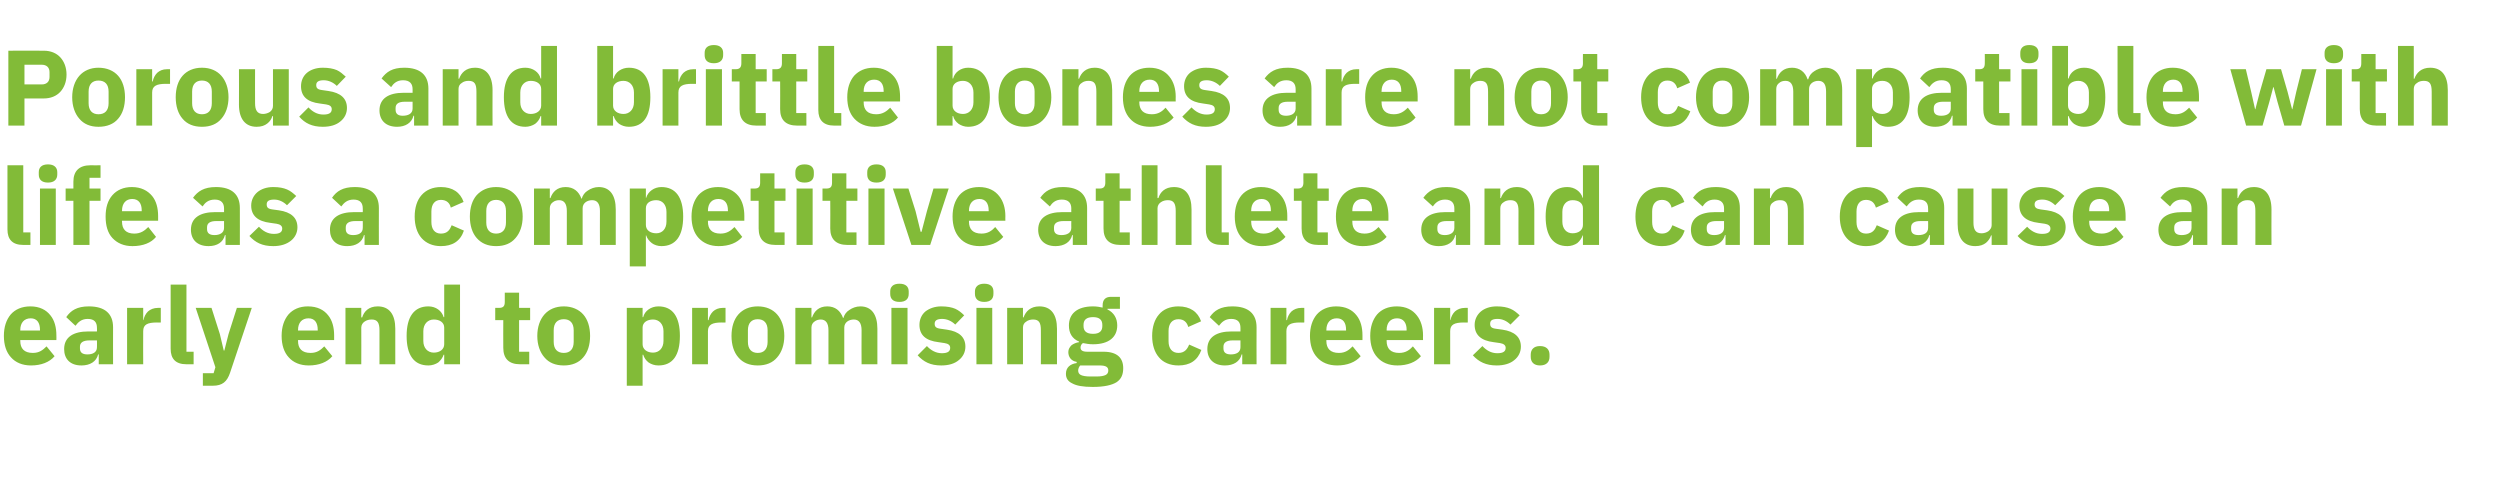
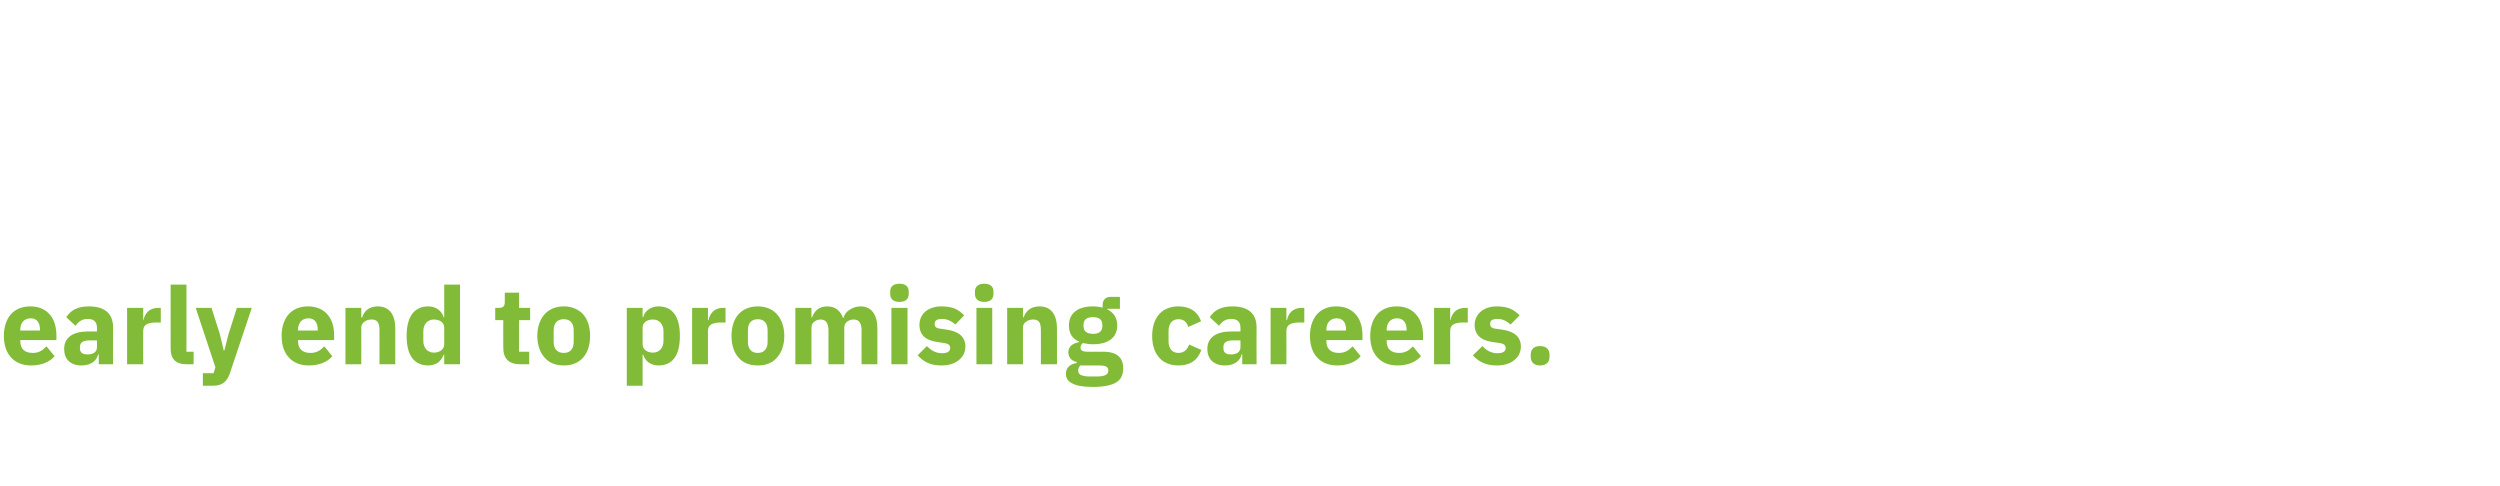
<svg xmlns="http://www.w3.org/2000/svg" version="1.1" width="838px" height="162.9px" viewBox="0 -14 838 162.9" style="top:-14px">
  <desc>Porous and brittle bones are not compatible with life as a competitive athlete and can cause an early end to promisin...</desc>
  <defs />
  <g id="Polygon158733">
    <path d="M 18.3 105.4 C 18.3 105.4 15.6 102.1 15.6 102.1 C 14.4 103.3 13.2 104.3 11 104.3 C 8.1 104.3 6.8 102.8 6.8 100.3 C 6.8 100.27 6.8 100 6.8 100 L 18.9 100 C 18.9 100 18.94 98.4 18.9 98.4 C 18.9 95.8 18.3 93.4 16.9 91.7 C 15.5 89.9 13.3 88.7 10.2 88.7 C 7.3 88.7 5.1 89.7 3.6 91.4 C 2.1 93.2 1.3 95.6 1.3 98.6 C 1.3 101.6 2.1 104.1 3.7 105.8 C 5.2 107.5 7.5 108.5 10.4 108.5 C 13.8 108.5 16.6 107.4 18.3 105.4 Z M 13.4 96.5 C 13.43 96.52 13.4 96.8 13.4 96.8 L 6.8 96.8 C 6.8 96.8 6.8 96.56 6.8 96.6 C 6.8 94.2 8.1 92.7 10.3 92.7 C 12.4 92.7 13.4 94.2 13.4 96.5 Z M 37.9 95.7 C 37.87 95.66 37.9 108.1 37.9 108.1 L 33.1 108.1 L 33.1 104.8 C 33.1 104.8 32.87 104.77 32.9 104.8 C 32.3 107.2 30.2 108.5 27.3 108.5 C 23.5 108.5 21.5 106.3 21.5 103 C 21.5 99 24.6 97.1 29.6 97.1 C 29.56 97.1 32.5 97.1 32.5 97.1 C 32.5 97.1 32.54 95.91 32.5 95.9 C 32.5 94.1 31.7 92.9 29.4 92.9 C 27.3 92.9 26.2 94 25.3 95.2 C 25.3 95.2 22.2 92.3 22.2 92.3 C 23.7 90.1 25.8 88.7 29.8 88.7 C 35.2 88.7 37.9 91.2 37.9 95.7 Z M 32.5 100.1 C 32.5 100.1 29.95 100.12 30 100.1 C 27.9 100.1 26.8 100.8 26.8 102.2 C 26.8 102.2 26.8 102.8 26.8 102.8 C 26.8 104.2 27.7 104.8 29.3 104.8 C 31.1 104.8 32.5 104.1 32.5 102.4 C 32.54 102.36 32.5 100.1 32.5 100.1 Z M 48 108.1 C 48 108.1 47.95 97.03 48 97 C 48 94.8 49.4 94.1 52.6 94.1 C 52.56 94.15 53.9 94.1 53.9 94.1 L 53.9 89.2 C 53.9 89.2 52.96 89.18 53 89.2 C 51.5 89.2 50.4 89.7 49.6 90.4 C 48.8 91.2 48.3 92.2 48.1 93.3 C 48.13 93.28 48 93.3 48 93.3 L 48 89.2 L 42.6 89.2 L 42.6 108.1 L 48 108.1 Z M 64.9 108.1 L 64.9 103.9 L 62.5 103.9 L 62.5 81.4 L 57.2 81.4 C 57.2 81.4 57.17 102.9 57.2 102.9 C 57.2 106.2 58.8 108.1 62.5 108.1 C 62.46 108.08 64.9 108.1 64.9 108.1 Z M 76.6 98 L 75.2 103.5 L 75 103.5 L 73.7 98 L 70.9 89.2 L 65.6 89.2 L 72.2 109.1 L 71.6 111.1 L 68 111.1 L 68 115.3 C 68 115.3 71.32 115.28 71.3 115.3 C 74.6 115.3 76.1 113.9 77.1 111 C 77.11 111 84.4 89.2 84.4 89.2 L 79.4 89.2 L 76.6 98 Z M 111.4 105.4 C 111.4 105.4 108.7 102.1 108.7 102.1 C 107.5 103.3 106.3 104.3 104.1 104.3 C 101.2 104.3 99.9 102.8 99.9 100.3 C 99.9 100.27 99.9 100 99.9 100 L 112 100 C 112 100 112.03 98.4 112 98.4 C 112 95.8 111.4 93.4 110 91.7 C 108.6 89.9 106.4 88.7 103.2 88.7 C 100.4 88.7 98.2 89.7 96.7 91.4 C 95.2 93.2 94.4 95.6 94.4 98.6 C 94.4 101.6 95.2 104.1 96.8 105.8 C 98.3 107.5 100.6 108.5 103.5 108.5 C 106.9 108.5 109.7 107.4 111.4 105.4 Z M 106.5 96.5 C 106.52 96.52 106.5 96.8 106.5 96.8 L 99.9 96.8 C 99.9 96.8 99.9 96.56 99.9 96.6 C 99.9 94.2 101.2 92.7 103.4 92.7 C 105.5 92.7 106.5 94.2 106.5 96.5 Z M 121.1 108.1 C 121.1 108.1 121.14 95.84 121.1 95.8 C 121.1 94.9 121.6 94.2 122.2 93.8 C 122.9 93.3 123.7 93.1 124.6 93.1 C 126.5 93.1 127.2 94.2 127.2 96.7 C 127.19 96.67 127.2 108.1 127.2 108.1 L 132.5 108.1 C 132.5 108.1 132.51 96.24 132.5 96.2 C 132.5 91.4 130.5 88.7 126.6 88.7 C 123.6 88.7 122 90.4 121.4 92.4 C 121.35 92.38 121.1 92.4 121.1 92.4 L 121.1 89.2 L 115.8 89.2 L 115.8 108.1 L 121.1 108.1 Z M 148.9 108.1 L 154.2 108.1 L 154.2 81.4 L 148.9 81.4 L 148.9 92.3 C 148.9 92.3 148.68 92.35 148.7 92.3 C 148.1 90.2 146.1 88.7 143.6 88.7 C 138.8 88.7 136.3 92.2 136.3 98.6 C 136.3 105.1 138.8 108.5 143.6 108.5 C 144.8 108.5 146 108.1 146.9 107.5 C 147.7 106.8 148.4 105.9 148.7 104.9 C 148.68 104.91 148.9 104.9 148.9 104.9 L 148.9 108.1 Z M 141.9 100.3 C 141.9 100.3 141.9 97 141.9 97 C 141.9 94.6 143.4 93.1 145.4 93.1 C 147.4 93.1 148.9 94.1 148.9 95.8 C 148.9 95.8 148.9 101.4 148.9 101.4 C 148.9 103.1 147.4 104.2 145.4 104.2 C 143.4 104.2 141.9 102.7 141.9 100.3 Z M 177.4 108.1 L 177.4 103.9 L 174 103.9 L 174 93.3 L 177.7 93.3 L 177.7 89.2 L 174 89.2 L 174 84.1 L 169.2 84.1 C 169.2 84.1 169.2 87.16 169.2 87.2 C 169.2 88.5 168.8 89.2 167.3 89.2 C 167.33 89.18 166 89.2 166 89.2 L 166 93.3 L 168.7 93.3 C 168.7 93.3 168.66 102.57 168.7 102.6 C 168.7 106.2 170.6 108.1 174.3 108.1 C 174.27 108.08 177.4 108.1 177.4 108.1 Z M 195.5 105.8 C 197 104.1 197.8 101.6 197.8 98.6 C 197.8 95.6 197 93.1 195.5 91.4 C 194 89.7 191.7 88.7 189 88.7 C 186.2 88.7 184 89.7 182.5 91.4 C 181 93.1 180.1 95.6 180.1 98.6 C 180.1 101.6 181 104.1 182.5 105.8 C 184 107.6 186.2 108.5 189 108.5 C 191.7 108.5 194 107.6 195.5 105.8 Z M 185.6 100.6 C 185.6 100.6 185.6 96.7 185.6 96.7 C 185.6 94.3 186.8 93 189 93 C 191.1 93 192.3 94.3 192.3 96.7 C 192.3 96.7 192.3 100.6 192.3 100.6 C 192.3 103 191.1 104.3 189 104.3 C 186.8 104.3 185.6 103 185.6 100.6 Z M 210.1 115.3 L 215.4 115.3 L 215.4 104.9 C 215.4 104.9 215.6 104.91 215.6 104.9 C 215.9 105.9 216.5 106.8 217.4 107.5 C 218.3 108.1 219.4 108.5 220.7 108.5 C 225.5 108.5 227.9 105.1 227.9 98.6 C 227.9 92.2 225.5 88.7 220.7 88.7 C 218.2 88.7 216.1 90.2 215.6 92.3 C 215.6 92.35 215.4 92.3 215.4 92.3 L 215.4 89.2 L 210.1 89.2 L 210.1 115.3 Z M 215.4 101.4 C 215.4 101.4 215.4 95.8 215.4 95.8 C 215.4 94.1 216.9 93.1 218.9 93.1 C 220.9 93.1 222.4 94.6 222.4 97 C 222.4 97 222.4 100.3 222.4 100.3 C 222.4 102.7 220.9 104.2 218.9 104.2 C 216.9 104.2 215.4 103.1 215.4 101.4 Z M 237.3 108.1 C 237.3 108.1 237.31 97.03 237.3 97 C 237.3 94.8 238.8 94.1 241.9 94.1 C 241.92 94.15 243.2 94.1 243.2 94.1 L 243.2 89.2 C 243.2 89.2 242.31 89.18 242.3 89.2 C 240.8 89.2 239.8 89.7 239 90.4 C 238.2 91.2 237.7 92.2 237.5 93.3 C 237.49 93.28 237.3 93.3 237.3 93.3 L 237.3 89.2 L 232 89.2 L 232 108.1 L 237.3 108.1 Z M 260.5 105.8 C 262 104.1 262.9 101.6 262.9 98.6 C 262.9 95.6 262 93.1 260.5 91.4 C 259 89.7 256.8 88.7 254 88.7 C 251.2 88.7 249 89.7 247.5 91.4 C 246 93.1 245.2 95.6 245.2 98.6 C 245.2 101.6 246 104.1 247.5 105.8 C 249 107.6 251.2 108.5 254 108.5 C 256.8 108.5 259 107.6 260.5 105.8 Z M 250.7 100.6 C 250.7 100.6 250.7 96.7 250.7 96.7 C 250.7 94.3 251.9 93 254 93 C 256.1 93 257.3 94.3 257.3 96.7 C 257.3 96.7 257.3 100.6 257.3 100.6 C 257.3 103 256.1 104.3 254 104.3 C 251.9 104.3 250.7 103 250.7 100.6 Z M 272 108.1 C 272 108.1 271.98 95.84 272 95.8 C 272 94.9 272.4 94.2 273 93.8 C 273.6 93.3 274.4 93.1 275.1 93.1 C 276.8 93.1 277.7 94.3 277.7 96.7 C 277.7 96.67 277.7 108.1 277.7 108.1 L 283 108.1 C 283 108.1 283.03 95.84 283 95.8 C 283 94 284.6 93.1 286.2 93.1 C 287.9 93.1 288.8 94.3 288.8 96.7 C 288.75 96.67 288.8 108.1 288.8 108.1 L 294.1 108.1 C 294.1 108.1 294.08 96.24 294.1 96.2 C 294.1 91.4 292.1 88.7 288.4 88.7 C 287 88.7 285.7 89.2 284.7 89.9 C 283.7 90.5 283 91.5 282.7 92.6 C 282.7 92.6 282.6 92.6 282.6 92.6 C 281.7 90.1 279.9 88.7 277.3 88.7 C 274.4 88.7 272.9 90.4 272.2 92.4 C 272.19 92.38 272 92.4 272 92.4 L 272 89.2 L 266.6 89.2 L 266.6 108.1 L 272 108.1 Z M 304.6 84.5 C 304.6 84.5 304.6 83.7 304.6 83.7 C 304.6 82.2 303.7 81.1 301.5 81.1 C 299.3 81.1 298.4 82.2 298.4 83.7 C 298.4 83.7 298.4 84.5 298.4 84.5 C 298.4 86.1 299.3 87.2 301.5 87.2 C 303.7 87.2 304.6 86.1 304.6 84.5 Z M 298.8 108.1 L 304.2 108.1 L 304.2 89.2 L 298.8 89.2 L 298.8 108.1 Z M 321.4 106.7 C 322.8 105.6 323.6 104 323.6 102.2 C 323.6 99 321.5 97.1 317.4 96.5 C 317.4 96.5 315.3 96.2 315.3 96.2 C 313.7 96 313.3 95.5 313.3 94.5 C 313.3 93.5 314 92.9 315.8 92.9 C 317.4 92.9 319 93.6 320.2 94.8 C 320.2 94.8 323.2 91.7 323.2 91.7 C 322.3 90.8 321.3 90 320.2 89.5 C 319 89 317.5 88.7 315.5 88.7 C 313.3 88.7 311.5 89.4 310.2 90.4 C 308.9 91.5 308.2 93.1 308.2 94.9 C 308.2 98.3 310.3 100.2 314.6 100.7 C 314.6 100.7 316.6 101 316.6 101 C 317.9 101.2 318.5 101.7 318.5 102.6 C 318.5 103.7 317.8 104.4 315.7 104.4 C 313.7 104.4 312 103.4 310.7 102 C 310.7 102 307.6 105.1 307.6 105.1 C 309.6 107.3 311.9 108.5 315.5 108.5 C 318 108.5 320 107.9 321.4 106.7 Z M 333 84.5 C 333 84.5 333 83.7 333 83.7 C 333 82.2 332.1 81.1 329.9 81.1 C 327.8 81.1 326.8 82.2 326.8 83.7 C 326.8 83.7 326.8 84.5 326.8 84.5 C 326.8 86.1 327.8 87.2 329.9 87.2 C 332.1 87.2 333 86.1 333 84.5 Z M 327.3 108.1 L 332.6 108.1 L 332.6 89.2 L 327.3 89.2 L 327.3 108.1 Z M 342.9 108.1 C 342.9 108.1 342.9 95.84 342.9 95.8 C 342.9 94.9 343.3 94.2 344 93.8 C 344.6 93.3 345.5 93.1 346.3 93.1 C 348.3 93.1 348.9 94.2 348.9 96.7 C 348.94 96.67 348.9 108.1 348.9 108.1 L 354.3 108.1 C 354.3 108.1 354.27 96.24 354.3 96.2 C 354.3 91.4 352.3 88.7 348.4 88.7 C 345.4 88.7 343.8 90.4 343.1 92.4 C 343.11 92.38 342.9 92.4 342.9 92.4 L 342.9 89.2 L 337.6 89.2 L 337.6 108.1 L 342.9 108.1 Z M 369.9 103.9 C 369.9 103.9 364.5 103.9 364.5 103.9 C 362.8 103.9 362.2 103.4 362.2 102.5 C 362.2 101.9 362.5 101.3 363 101 C 364 101.2 365.1 101.4 366.4 101.4 C 371.8 101.4 374.5 98.9 374.5 95.1 C 374.5 92.7 373.4 90.8 371.2 89.7 C 371.23 89.72 371.2 89.5 371.2 89.5 L 375.4 89.5 L 375.4 85.5 C 375.4 85.5 372.42 85.54 372.4 85.5 C 370.6 85.5 369.6 86.4 369.6 88.4 C 369.6 88.4 369.6 89.1 369.6 89.1 C 368.7 88.9 367.6 88.7 366.4 88.7 C 360.9 88.7 358.3 91.3 358.3 95.1 C 358.3 97.6 359.3 99.5 361.7 100.5 C 361.7 100.5 361.7 100.7 361.7 100.7 C 360.8 100.8 359.9 101.2 359.2 101.7 C 358.6 102.3 358.1 103 358.1 104 C 358.1 105.6 359 107 360.9 107.3 C 360.9 107.3 360.9 107.7 360.9 107.7 C 358.7 108 357.3 109.2 357.3 111.3 C 357.3 112.7 357.9 113.8 359.4 114.5 C 360.8 115.3 363 115.7 366.3 115.7 C 370.1 115.7 372.7 115.1 374.3 114.1 C 375.9 113 376.5 111.5 376.5 109.4 C 376.5 106 374.5 103.9 369.9 103.9 Z M 370.6 111.7 C 370 112 369 112.2 367.6 112.2 C 367.6 112.2 365.4 112.2 365.4 112.2 C 364 112.2 362.9 112 362.3 111.7 C 361.7 111.4 361.4 110.9 361.4 110.2 C 361.4 109.6 361.7 108.9 362.1 108.5 C 362.1 108.5 368.6 108.5 368.6 108.5 C 370.8 108.5 371.5 109.1 371.5 110.2 C 371.5 110.9 371.2 111.4 370.6 111.7 Z M 363.2 95.3 C 363.2 95.3 363.2 94.9 363.2 94.9 C 363.2 93.2 364.2 92.3 366.4 92.3 C 368.5 92.3 369.5 93.2 369.5 94.9 C 369.5 94.9 369.5 95.3 369.5 95.3 C 369.5 97 368.5 97.9 366.4 97.9 C 364.2 97.9 363.2 97 363.2 95.3 Z M 402.7 103.3 C 402.7 103.3 398.6 101.5 398.6 101.5 C 398 103 397.1 104.3 395 104.3 C 392.9 104.3 391.7 102.8 391.7 100.4 C 391.7 100.4 391.7 96.9 391.7 96.9 C 391.7 94.5 392.9 93 395 93 C 396.9 93 397.9 94.1 398.3 95.6 C 398.3 95.6 402.6 93.7 402.6 93.7 C 401.5 90.5 398.9 88.7 395 88.7 C 392.2 88.7 389.9 89.7 388.5 91.4 C 387 93.1 386.2 95.6 386.2 98.6 C 386.2 101.6 387 104.1 388.5 105.8 C 389.9 107.5 392.2 108.5 395 108.5 C 398.8 108.5 401.4 106.9 402.7 103.3 Z M 421.2 95.7 C 421.16 95.66 421.2 108.1 421.2 108.1 L 416.4 108.1 L 416.4 104.8 C 416.4 104.8 416.16 104.77 416.2 104.8 C 415.6 107.2 413.5 108.5 410.6 108.5 C 406.8 108.5 404.7 106.3 404.7 103 C 404.7 99 407.8 97.1 412.8 97.1 C 412.84 97.1 415.8 97.1 415.8 97.1 C 415.8 97.1 415.83 95.91 415.8 95.9 C 415.8 94.1 415 92.9 412.7 92.9 C 410.6 92.9 409.5 94 408.6 95.2 C 408.6 95.2 405.5 92.3 405.5 92.3 C 407 90.1 409.1 88.7 413.1 88.7 C 418.5 88.7 421.2 91.2 421.2 95.7 Z M 415.8 100.1 C 415.8 100.1 413.24 100.12 413.2 100.1 C 411.2 100.1 410.1 100.8 410.1 102.2 C 410.1 102.2 410.1 102.8 410.1 102.8 C 410.1 104.2 411 104.8 412.6 104.8 C 414.4 104.8 415.8 104.1 415.8 102.4 C 415.83 102.36 415.8 100.1 415.8 100.1 Z M 431.2 108.1 C 431.2 108.1 431.24 97.03 431.2 97 C 431.2 94.8 432.7 94.1 435.8 94.1 C 435.85 94.15 437.2 94.1 437.2 94.1 L 437.2 89.2 C 437.2 89.2 436.24 89.18 436.2 89.2 C 434.8 89.2 433.7 89.7 432.9 90.4 C 432.1 91.2 431.6 92.2 431.4 93.3 C 431.42 93.28 431.2 93.3 431.2 93.3 L 431.2 89.2 L 425.9 89.2 L 425.9 108.1 L 431.2 108.1 Z M 456.1 105.4 C 456.1 105.4 453.4 102.1 453.4 102.1 C 452.2 103.3 451 104.3 448.8 104.3 C 445.9 104.3 444.6 102.8 444.6 100.3 C 444.59 100.27 444.6 100 444.6 100 L 456.7 100 C 456.7 100 456.73 98.4 456.7 98.4 C 456.7 95.8 456.1 93.4 454.7 91.7 C 453.3 89.9 451.1 88.7 447.9 88.7 C 445.1 88.7 442.9 89.7 441.4 91.4 C 439.9 93.2 439.1 95.6 439.1 98.6 C 439.1 101.6 439.9 104.1 441.5 105.8 C 443 107.5 445.3 108.5 448.2 108.5 C 451.6 108.5 454.4 107.4 456.1 105.4 Z M 451.2 96.5 C 451.22 96.52 451.2 96.8 451.2 96.8 L 444.6 96.8 C 444.6 96.8 444.59 96.56 444.6 96.6 C 444.6 94.2 445.9 92.7 448.1 92.7 C 450.2 92.7 451.2 94.2 451.2 96.5 Z M 476.3 105.4 C 476.3 105.4 473.6 102.1 473.6 102.1 C 472.5 103.3 471.2 104.3 469 104.3 C 466.1 104.3 464.8 102.8 464.8 100.3 C 464.83 100.27 464.8 100 464.8 100 L 477 100 C 477 100 476.96 98.4 477 98.4 C 477 95.8 476.3 93.4 474.9 91.7 C 473.5 89.9 471.3 88.7 468.2 88.7 C 465.3 88.7 463.1 89.7 461.6 91.4 C 460.1 93.2 459.3 95.6 459.3 98.6 C 459.3 101.6 460.1 104.1 461.7 105.8 C 463.2 107.5 465.5 108.5 468.4 108.5 C 471.8 108.5 474.6 107.4 476.3 105.4 Z M 471.5 96.5 C 471.45 96.52 471.5 96.8 471.5 96.8 L 464.8 96.8 C 464.8 96.8 464.83 96.56 464.8 96.6 C 464.8 94.2 466.1 92.7 468.3 92.7 C 470.4 92.7 471.5 94.2 471.5 96.5 Z M 486.1 108.1 C 486.1 108.1 486.07 97.03 486.1 97 C 486.1 94.8 487.5 94.1 490.7 94.1 C 490.67 94.15 492 94.1 492 94.1 L 492 89.2 C 492 89.2 491.07 89.18 491.1 89.2 C 489.6 89.2 488.5 89.7 487.7 90.4 C 486.9 91.2 486.4 92.2 486.2 93.3 C 486.25 93.28 486.1 93.3 486.1 93.3 L 486.1 89.2 L 480.7 89.2 L 480.7 108.1 L 486.1 108.1 Z M 507.6 106.7 C 509 105.6 509.8 104 509.8 102.2 C 509.8 99 507.7 97.1 503.6 96.5 C 503.6 96.5 501.4 96.2 501.4 96.2 C 499.9 96 499.5 95.5 499.5 94.5 C 499.5 93.5 500.1 92.9 502 92.9 C 503.6 92.9 505.1 93.6 506.3 94.8 C 506.3 94.8 509.4 91.7 509.4 91.7 C 508.4 90.8 507.5 90 506.3 89.5 C 505.1 89 503.7 88.7 501.7 88.7 C 499.4 88.7 497.6 89.4 496.4 90.4 C 495.1 91.5 494.3 93.1 494.3 94.9 C 494.3 98.3 496.5 100.2 500.7 100.7 C 500.7 100.7 502.8 101 502.8 101 C 504 101.2 504.7 101.7 504.7 102.6 C 504.7 103.7 504 104.4 501.9 104.4 C 499.8 104.4 498.2 103.4 496.9 102 C 496.9 102 493.7 105.1 493.7 105.1 C 495.7 107.3 498.1 108.5 501.7 108.5 C 504.1 108.5 506.2 107.9 507.6 106.7 Z M 519.4 105.6 C 519.4 105.6 519.4 104.9 519.4 104.9 C 519.4 103.2 518.4 102 516.2 102 C 514.1 102 513.1 103.2 513.1 104.9 C 513.1 104.9 513.1 105.6 513.1 105.6 C 513.1 107.3 514.1 108.5 516.2 108.5 C 518.4 108.5 519.4 107.3 519.4 105.6 Z " stroke="none" fill="#82bb38" />
  </g>
  <g id="Polygon158732">
-     <path d="M 10.2 68.1 L 10.2 63.9 L 7.8 63.9 L 7.8 41.4 L 2.5 41.4 C 2.5 41.4 2.48 62.9 2.5 62.9 C 2.5 66.2 4.1 68.1 7.8 68.1 C 7.78 68.08 10.2 68.1 10.2 68.1 Z M 19.2 44.5 C 19.2 44.5 19.2 43.7 19.2 43.7 C 19.2 42.2 18.2 41.1 16.1 41.1 C 13.9 41.1 13 42.2 13 43.7 C 13 43.7 13 44.5 13 44.5 C 13 46.1 13.9 47.2 16.1 47.2 C 18.2 47.2 19.2 46.1 19.2 44.5 Z M 13.4 68.1 L 18.7 68.1 L 18.7 49.2 L 13.4 49.2 L 13.4 68.1 Z M 24.6 68.1 L 30 68.1 L 30 53.3 L 33.7 53.3 L 33.7 49.2 L 30 49.2 L 30 45.6 L 33.7 45.6 L 33.7 41.4 C 33.7 41.4 30.28 41.44 30.3 41.4 C 26.6 41.4 24.6 43.3 24.6 46.9 C 24.62 46.95 24.6 49.2 24.6 49.2 L 22 49.2 L 22 53.3 L 24.6 53.3 L 24.6 68.1 Z M 52.3 65.4 C 52.3 65.4 49.7 62.1 49.7 62.1 C 48.5 63.3 47.2 64.3 45 64.3 C 42.2 64.3 40.9 62.8 40.9 60.3 C 40.86 60.27 40.9 60 40.9 60 L 53 60 C 53 60 52.99 58.4 53 58.4 C 53 55.8 52.4 53.4 51 51.7 C 49.5 49.9 47.3 48.7 44.2 48.7 C 41.4 48.7 39.2 49.7 37.7 51.4 C 36.1 53.2 35.4 55.6 35.4 58.6 C 35.4 61.6 36.1 64.1 37.7 65.8 C 39.3 67.5 41.5 68.5 44.4 68.5 C 47.9 68.5 50.7 67.4 52.3 65.4 Z M 47.5 56.5 C 47.48 56.52 47.5 56.8 47.5 56.8 L 40.9 56.8 C 40.9 56.8 40.86 56.56 40.9 56.6 C 40.9 54.2 42.2 52.7 44.3 52.7 C 46.5 52.7 47.5 54.2 47.5 56.5 Z M 80.4 55.7 C 80.42 55.66 80.4 68.1 80.4 68.1 L 75.6 68.1 L 75.6 64.8 C 75.6 64.8 75.42 64.77 75.4 64.8 C 74.8 67.2 72.8 68.5 69.9 68.5 C 66.1 68.5 64 66.3 64 63 C 64 59 67.1 57.1 72.1 57.1 C 72.11 57.1 75.1 57.1 75.1 57.1 C 75.1 57.1 75.1 55.91 75.1 55.9 C 75.1 54.1 74.2 52.9 72 52.9 C 69.8 52.9 68.7 54 67.9 55.2 C 67.9 55.2 64.7 52.3 64.7 52.3 C 66.3 50.1 68.4 48.7 72.4 48.7 C 77.7 48.7 80.4 51.2 80.4 55.7 Z M 75.1 60.1 C 75.1 60.1 72.5 60.12 72.5 60.1 C 70.4 60.1 69.4 60.8 69.4 62.2 C 69.4 62.2 69.4 62.8 69.4 62.8 C 69.4 64.2 70.3 64.8 71.9 64.8 C 73.6 64.8 75.1 64.1 75.1 62.4 C 75.1 62.36 75.1 60.1 75.1 60.1 Z M 97.5 66.7 C 98.9 65.6 99.7 64 99.7 62.2 C 99.7 59 97.6 57.1 93.5 56.5 C 93.5 56.5 91.3 56.2 91.3 56.2 C 89.8 56 89.4 55.5 89.4 54.5 C 89.4 53.5 90 52.9 91.9 52.9 C 93.5 52.9 95 53.6 96.2 54.8 C 96.2 54.8 99.3 51.7 99.3 51.7 C 98.3 50.8 97.4 50 96.2 49.5 C 95 49 93.6 48.7 91.6 48.7 C 89.3 48.7 87.5 49.4 86.3 50.4 C 85 51.5 84.2 53.1 84.2 54.9 C 84.2 58.3 86.4 60.2 90.6 60.7 C 90.6 60.7 92.7 61 92.7 61 C 93.9 61.2 94.6 61.7 94.6 62.6 C 94.6 63.7 93.9 64.4 91.8 64.4 C 89.7 64.4 88.1 63.4 86.8 62 C 86.8 62 83.6 65.1 83.6 65.1 C 85.6 67.3 87.9 68.5 91.6 68.5 C 94 68.5 96 67.9 97.5 66.7 Z M 127 55.7 C 126.97 55.66 127 68.1 127 68.1 L 122.2 68.1 L 122.2 64.8 C 122.2 64.8 121.97 64.77 122 64.8 C 121.4 67.2 119.3 68.5 116.4 68.5 C 112.6 68.5 110.6 66.3 110.6 63 C 110.6 59 113.7 57.1 118.7 57.1 C 118.65 57.1 121.6 57.1 121.6 57.1 C 121.6 57.1 121.64 55.91 121.6 55.9 C 121.6 54.1 120.8 52.9 118.5 52.9 C 116.4 52.9 115.3 54 114.4 55.2 C 114.4 55.2 111.3 52.3 111.3 52.3 C 112.8 50.1 114.9 48.7 118.9 48.7 C 124.3 48.7 127 51.2 127 55.7 Z M 121.6 60.1 C 121.6 60.1 119.05 60.12 119.1 60.1 C 117 60.1 115.9 60.8 115.9 62.2 C 115.9 62.2 115.9 62.8 115.9 62.8 C 115.9 64.2 116.8 64.8 118.4 64.8 C 120.2 64.8 121.6 64.1 121.6 62.4 C 121.64 62.36 121.6 60.1 121.6 60.1 Z M 155.5 63.3 C 155.5 63.3 151.4 61.5 151.4 61.5 C 150.8 63 150 64.3 147.8 64.3 C 145.7 64.3 144.6 62.8 144.6 60.4 C 144.6 60.4 144.6 56.9 144.6 56.9 C 144.6 54.5 145.7 53 147.8 53 C 149.7 53 150.8 54.1 151.1 55.6 C 151.1 55.6 155.4 53.7 155.4 53.7 C 154.3 50.5 151.7 48.7 147.8 48.7 C 145 48.7 142.8 49.7 141.3 51.4 C 139.8 53.1 139 55.6 139 58.6 C 139 61.6 139.8 64.1 141.3 65.8 C 142.8 67.5 145 68.5 147.8 68.5 C 151.6 68.5 154.3 66.9 155.5 63.3 Z M 172.8 65.8 C 174.3 64.1 175.2 61.6 175.2 58.6 C 175.2 55.6 174.3 53.1 172.8 51.4 C 171.3 49.7 169.1 48.7 166.3 48.7 C 163.5 48.7 161.4 49.7 159.8 51.4 C 158.3 53.1 157.5 55.6 157.5 58.6 C 157.5 61.6 158.3 64.1 159.8 65.8 C 161.4 67.6 163.5 68.5 166.3 68.5 C 169.1 68.5 171.3 67.6 172.8 65.8 Z M 163 60.6 C 163 60.6 163 56.7 163 56.7 C 163 54.3 164.2 53 166.3 53 C 168.4 53 169.6 54.3 169.6 56.7 C 169.6 56.7 169.6 60.6 169.6 60.6 C 169.6 63 168.4 64.3 166.3 64.3 C 164.2 64.3 163 63 163 60.6 Z M 184.3 68.1 C 184.3 68.1 184.28 55.84 184.3 55.8 C 184.3 54.9 184.7 54.2 185.3 53.8 C 185.9 53.3 186.7 53.1 187.4 53.1 C 189.1 53.1 190 54.3 190 56.7 C 190.01 56.67 190 68.1 190 68.1 L 195.3 68.1 C 195.3 68.1 195.33 55.84 195.3 55.8 C 195.3 54 196.9 53.1 198.5 53.1 C 200.2 53.1 201.1 54.3 201.1 56.7 C 201.06 56.67 201.1 68.1 201.1 68.1 L 206.4 68.1 C 206.4 68.1 206.39 56.24 206.4 56.2 C 206.4 51.4 204.4 48.7 200.7 48.7 C 199.3 48.7 198 49.2 197 49.9 C 196 50.5 195.3 51.5 195 52.6 C 195 52.6 194.9 52.6 194.9 52.6 C 194 50.1 192.2 48.7 189.6 48.7 C 186.7 48.7 185.2 50.4 184.5 52.4 C 184.5 52.38 184.3 52.4 184.3 52.4 L 184.3 49.2 L 179 49.2 L 179 68.1 L 184.3 68.1 Z M 211.1 75.3 L 216.5 75.3 L 216.5 64.9 C 216.5 64.9 216.65 64.91 216.6 64.9 C 216.9 65.9 217.6 66.8 218.5 67.5 C 219.3 68.1 220.5 68.5 221.7 68.5 C 226.5 68.5 229 65.1 229 58.6 C 229 52.2 226.5 48.7 221.7 48.7 C 219.3 48.7 217.2 50.2 216.6 52.3 C 216.65 52.35 216.5 52.3 216.5 52.3 L 216.5 49.2 L 211.1 49.2 L 211.1 75.3 Z M 216.5 61.4 C 216.5 61.4 216.5 55.8 216.5 55.8 C 216.5 54.1 217.9 53.1 220 53.1 C 222 53.1 223.4 54.6 223.4 57 C 223.4 57 223.4 60.3 223.4 60.3 C 223.4 62.7 222 64.2 220 64.2 C 217.9 64.2 216.5 63.1 216.5 61.4 Z M 248.8 65.4 C 248.8 65.4 246.2 62.1 246.2 62.1 C 245 63.3 243.7 64.3 241.5 64.3 C 238.6 64.3 237.3 62.8 237.3 60.3 C 237.35 60.27 237.3 60 237.3 60 L 249.5 60 C 249.5 60 249.48 58.4 249.5 58.4 C 249.5 55.8 248.9 53.4 247.5 51.7 C 246 49.9 243.8 48.7 240.7 48.7 C 237.8 48.7 235.7 49.7 234.1 51.4 C 232.6 53.2 231.8 55.6 231.8 58.6 C 231.8 61.6 232.6 64.1 234.2 65.8 C 235.8 67.5 238 68.5 240.9 68.5 C 244.4 68.5 247.1 67.4 248.8 65.4 Z M 244 56.5 C 243.97 56.52 244 56.8 244 56.8 L 237.3 56.8 C 237.3 56.8 237.35 56.56 237.3 56.6 C 237.3 54.2 238.6 52.7 240.8 52.7 C 243 52.7 244 54.2 244 56.5 Z M 263 68.1 L 263 63.9 L 259.6 63.9 L 259.6 53.3 L 263.3 53.3 L 263.3 49.2 L 259.6 49.2 L 259.6 44.1 L 254.8 44.1 C 254.8 44.1 254.81 47.16 254.8 47.2 C 254.8 48.5 254.4 49.2 252.9 49.2 C 252.93 49.18 251.6 49.2 251.6 49.2 L 251.6 53.3 L 254.3 53.3 C 254.3 53.3 254.27 62.57 254.3 62.6 C 254.3 66.2 256.2 68.1 259.9 68.1 C 259.88 68.08 263 68.1 263 68.1 Z M 272.8 44.5 C 272.8 44.5 272.8 43.7 272.8 43.7 C 272.8 42.2 271.9 41.1 269.7 41.1 C 267.5 41.1 266.6 42.2 266.6 43.7 C 266.6 43.7 266.6 44.5 266.6 44.5 C 266.6 46.1 267.5 47.2 269.7 47.2 C 271.9 47.2 272.8 46.1 272.8 44.5 Z M 267 68.1 L 272.4 68.1 L 272.4 49.2 L 267 49.2 L 267 68.1 Z M 287.1 68.1 L 287.1 63.9 L 283.7 63.9 L 283.7 53.3 L 287.4 53.3 L 287.4 49.2 L 283.7 49.2 L 283.7 44.1 L 278.9 44.1 C 278.9 44.1 278.89 47.16 278.9 47.2 C 278.9 48.5 278.5 49.2 277 49.2 C 277.02 49.18 275.7 49.2 275.7 49.2 L 275.7 53.3 L 278.3 53.3 C 278.3 53.3 278.35 62.57 278.3 62.6 C 278.3 66.2 280.3 68.1 284 68.1 C 283.97 68.08 287.1 68.1 287.1 68.1 Z M 296.9 44.5 C 296.9 44.5 296.9 43.7 296.9 43.7 C 296.9 42.2 296 41.1 293.8 41.1 C 291.6 41.1 290.7 42.2 290.7 43.7 C 290.7 43.7 290.7 44.5 290.7 44.5 C 290.7 46.1 291.6 47.2 293.8 47.2 C 296 47.2 296.9 46.1 296.9 44.5 Z M 291.1 68.1 L 296.5 68.1 L 296.5 49.2 L 291.1 49.2 L 291.1 68.1 Z M 311.8 68.1 L 318 49.2 L 312.9 49.2 L 310.7 56.8 L 308.9 63.7 L 308.6 63.7 L 306.9 56.8 L 304.5 49.2 L 299.3 49.2 L 305.5 68.1 L 311.8 68.1 Z M 336.3 65.4 C 336.3 65.4 333.6 62.1 333.6 62.1 C 332.5 63.3 331.2 64.3 329 64.3 C 326.1 64.3 324.8 62.8 324.8 60.3 C 324.82 60.27 324.8 60 324.8 60 L 337 60 C 337 60 336.96 58.4 337 58.4 C 337 55.8 336.3 53.4 334.9 51.7 C 333.5 49.9 331.3 48.7 328.2 48.7 C 325.3 48.7 323.1 49.7 321.6 51.4 C 320.1 53.2 319.3 55.6 319.3 58.6 C 319.3 61.6 320.1 64.1 321.7 65.8 C 323.2 67.5 325.5 68.5 328.4 68.5 C 331.8 68.5 334.6 67.4 336.3 65.4 Z M 331.4 56.5 C 331.45 56.52 331.4 56.8 331.4 56.8 L 324.8 56.8 C 324.8 56.8 324.82 56.56 324.8 56.6 C 324.8 54.2 326.1 52.7 328.3 52.7 C 330.4 52.7 331.4 54.2 331.4 56.5 Z M 364.4 55.7 C 364.39 55.66 364.4 68.1 364.4 68.1 L 359.6 68.1 L 359.6 64.8 C 359.6 64.8 359.38 64.77 359.4 64.8 C 358.8 67.2 356.7 68.5 353.8 68.5 C 350.1 68.5 348 66.3 348 63 C 348 59 351.1 57.1 356.1 57.1 C 356.07 57.1 359.1 57.1 359.1 57.1 C 359.1 57.1 359.06 55.91 359.1 55.9 C 359.1 54.1 358.2 52.9 355.9 52.9 C 353.8 52.9 352.7 54 351.9 55.2 C 351.9 55.2 348.7 52.3 348.7 52.3 C 350.2 50.1 352.3 48.7 356.3 48.7 C 361.7 48.7 364.4 51.2 364.4 55.7 Z M 359.1 60.1 C 359.1 60.1 356.47 60.12 356.5 60.1 C 354.4 60.1 353.3 60.8 353.3 62.2 C 353.3 62.2 353.3 62.8 353.3 62.8 C 353.3 64.2 354.2 64.8 355.8 64.8 C 357.6 64.8 359.1 64.1 359.1 62.4 C 359.06 62.36 359.1 60.1 359.1 60.1 Z M 378.7 68.1 L 378.7 63.9 L 375.3 63.9 L 375.3 53.3 L 379 53.3 L 379 49.2 L 375.3 49.2 L 375.3 44.1 L 370.5 44.1 C 370.5 44.1 370.47 47.16 370.5 47.2 C 370.5 48.5 370 49.2 368.6 49.2 C 368.6 49.18 367.3 49.2 367.3 49.2 L 367.3 53.3 L 369.9 53.3 C 369.9 53.3 369.93 62.57 369.9 62.6 C 369.9 66.2 371.8 68.1 375.5 68.1 C 375.55 68.08 378.7 68.1 378.7 68.1 Z M 382.7 68.1 L 388 68.1 C 388 68.1 388.04 55.84 388 55.8 C 388 54.9 388.5 54.2 389.1 53.8 C 389.8 53.3 390.6 53.1 391.5 53.1 C 393.4 53.1 394.1 54.2 394.1 56.7 C 394.09 56.67 394.1 68.1 394.1 68.1 L 399.4 68.1 C 399.4 68.1 399.42 56.24 399.4 56.2 C 399.4 51.4 397.4 48.7 393.5 48.7 C 390.5 48.7 388.9 50.4 388.3 52.4 C 388.26 52.38 388 52.4 388 52.4 L 388 41.4 L 382.7 41.4 L 382.7 68.1 Z M 411.9 68.1 L 411.9 63.9 L 409.5 63.9 L 409.5 41.4 L 404.2 41.4 C 404.2 41.4 404.17 62.9 404.2 62.9 C 404.2 66.2 405.8 68.1 409.5 68.1 C 409.46 68.08 411.9 68.1 411.9 68.1 Z M 430.9 65.4 C 430.9 65.4 428.2 62.1 428.2 62.1 C 427 63.3 425.8 64.3 423.6 64.3 C 420.7 64.3 419.4 62.8 419.4 60.3 C 419.4 60.27 419.4 60 419.4 60 L 431.5 60 C 431.5 60 431.53 58.4 431.5 58.4 C 431.5 55.8 430.9 53.4 429.5 51.7 C 428.1 49.9 425.9 48.7 422.7 48.7 C 419.9 48.7 417.7 49.7 416.2 51.4 C 414.7 53.2 413.9 55.6 413.9 58.6 C 413.9 61.6 414.7 64.1 416.3 65.8 C 417.8 67.5 420.1 68.5 423 68.5 C 426.4 68.5 429.2 67.4 430.9 65.4 Z M 426 56.5 C 426.02 56.52 426 56.8 426 56.8 L 419.4 56.8 C 419.4 56.8 419.4 56.56 419.4 56.6 C 419.4 54.2 420.7 52.7 422.9 52.7 C 425 52.7 426 54.2 426 56.5 Z M 445.1 68.1 L 445.1 63.9 L 441.6 63.9 L 441.6 53.3 L 445.4 53.3 L 445.4 49.2 L 441.6 49.2 L 441.6 44.1 L 436.9 44.1 C 436.9 44.1 436.86 47.16 436.9 47.2 C 436.9 48.5 436.4 49.2 435 49.2 C 434.98 49.18 433.7 49.2 433.7 49.2 L 433.7 53.3 L 436.3 53.3 C 436.3 53.3 436.32 62.57 436.3 62.6 C 436.3 66.2 438.2 68.1 441.9 68.1 C 441.93 68.08 445.1 68.1 445.1 68.1 Z M 464.8 65.4 C 464.8 65.4 462.1 62.1 462.1 62.1 C 460.9 63.3 459.6 64.3 457.4 64.3 C 454.6 64.3 453.3 62.8 453.3 60.3 C 453.27 60.27 453.3 60 453.3 60 L 465.4 60 C 465.4 60 465.4 58.4 465.4 58.4 C 465.4 55.8 464.8 53.4 463.4 51.7 C 461.9 49.9 459.8 48.7 456.6 48.7 C 453.8 48.7 451.6 49.7 450.1 51.4 C 448.6 53.2 447.8 55.6 447.8 58.6 C 447.8 61.6 448.6 64.1 450.1 65.8 C 451.7 67.5 454 68.5 456.8 68.5 C 460.3 68.5 463.1 67.4 464.8 65.4 Z M 459.9 56.5 C 459.9 56.52 459.9 56.8 459.9 56.8 L 453.3 56.8 C 453.3 56.8 453.27 56.56 453.3 56.6 C 453.3 54.2 454.6 52.7 456.7 52.7 C 458.9 52.7 459.9 54.2 459.9 56.5 Z M 492.8 55.7 C 492.83 55.66 492.8 68.1 492.8 68.1 L 488 68.1 L 488 64.8 C 488 64.8 487.83 64.77 487.8 64.8 C 487.3 67.2 485.2 68.5 482.3 68.5 C 478.5 68.5 476.4 66.3 476.4 63 C 476.4 59 479.5 57.1 484.5 57.1 C 484.52 57.1 487.5 57.1 487.5 57.1 C 487.5 57.1 487.51 55.91 487.5 55.9 C 487.5 54.1 486.6 52.9 484.4 52.9 C 482.3 52.9 481.1 54 480.3 55.2 C 480.3 55.2 477.1 52.3 477.1 52.3 C 478.7 50.1 480.8 48.7 484.8 48.7 C 490.1 48.7 492.8 51.2 492.8 55.7 Z M 487.5 60.1 C 487.5 60.1 484.91 60.12 484.9 60.1 C 482.8 60.1 481.8 60.8 481.8 62.2 C 481.8 62.2 481.8 62.8 481.8 62.8 C 481.8 64.2 482.7 64.8 484.3 64.8 C 486 64.8 487.5 64.1 487.5 62.4 C 487.51 62.36 487.5 60.1 487.5 60.1 Z M 502.9 68.1 C 502.9 68.1 502.91 55.84 502.9 55.8 C 502.9 54.9 503.3 54.2 504 53.8 C 504.6 53.3 505.5 53.1 506.3 53.1 C 508.3 53.1 509 54.2 509 56.7 C 508.96 56.67 509 68.1 509 68.1 L 514.3 68.1 C 514.3 68.1 514.29 56.24 514.3 56.2 C 514.3 51.4 512.3 48.7 508.4 48.7 C 505.4 48.7 503.8 50.4 503.1 52.4 C 503.13 52.38 502.9 52.4 502.9 52.4 L 502.9 49.2 L 497.6 49.2 L 497.6 68.1 L 502.9 68.1 Z M 530.6 68.1 L 536 68.1 L 536 41.4 L 530.6 41.4 L 530.6 52.3 C 530.6 52.3 530.45 52.35 530.5 52.3 C 529.9 50.2 527.8 48.7 525.4 48.7 C 520.6 48.7 518.1 52.2 518.1 58.6 C 518.1 65.1 520.6 68.5 525.4 68.5 C 526.6 68.5 527.8 68.1 528.7 67.5 C 529.5 66.8 530.2 65.9 530.5 64.9 C 530.45 64.91 530.6 64.9 530.6 64.9 L 530.6 68.1 Z M 523.7 60.3 C 523.7 60.3 523.7 57 523.7 57 C 523.7 54.6 525.1 53.1 527.1 53.1 C 529.2 53.1 530.6 54.1 530.6 55.8 C 530.6 55.8 530.6 61.4 530.6 61.4 C 530.6 63.1 529.2 64.2 527.1 64.2 C 525.1 64.2 523.7 62.7 523.7 60.3 Z M 564.7 63.3 C 564.7 63.3 560.6 61.5 560.6 61.5 C 560 63 559.2 64.3 557.1 64.3 C 554.9 64.3 553.8 62.8 553.8 60.4 C 553.8 60.4 553.8 56.9 553.8 56.9 C 553.8 54.5 554.9 53 557.1 53 C 558.9 53 560 54.1 560.3 55.6 C 560.3 55.6 564.6 53.7 564.6 53.7 C 563.5 50.5 560.9 48.7 557.1 48.7 C 554.2 48.7 552 49.7 550.5 51.4 C 549 53.1 548.2 55.6 548.2 58.6 C 548.2 61.6 549 64.1 550.5 65.8 C 552 67.5 554.2 68.5 557.1 68.5 C 560.8 68.5 563.5 66.9 564.7 63.3 Z M 583.2 55.7 C 583.19 55.66 583.2 68.1 583.2 68.1 L 578.4 68.1 L 578.4 64.8 C 578.4 64.8 578.19 64.77 578.2 64.8 C 577.6 67.2 575.5 68.5 572.6 68.5 C 568.9 68.5 566.8 66.3 566.8 63 C 566.8 59 569.9 57.1 574.9 57.1 C 574.88 57.1 577.9 57.1 577.9 57.1 C 577.9 57.1 577.87 55.91 577.9 55.9 C 577.9 54.1 577 52.9 574.7 52.9 C 572.6 52.9 571.5 54 570.7 55.2 C 570.7 55.2 567.5 52.3 567.5 52.3 C 569 50.1 571.1 48.7 575.1 48.7 C 580.5 48.7 583.2 51.2 583.2 55.7 Z M 577.9 60.1 C 577.9 60.1 575.27 60.12 575.3 60.1 C 573.2 60.1 572.1 60.8 572.1 62.2 C 572.1 62.2 572.1 62.8 572.1 62.8 C 572.1 64.2 573 64.8 574.6 64.8 C 576.4 64.8 577.9 64.1 577.9 62.4 C 577.87 62.36 577.9 60.1 577.9 60.1 Z M 593.3 68.1 C 593.3 68.1 593.27 55.84 593.3 55.8 C 593.3 54.9 593.7 54.2 594.4 53.8 C 595 53.3 595.8 53.1 596.7 53.1 C 598.7 53.1 599.3 54.2 599.3 56.7 C 599.32 56.67 599.3 68.1 599.3 68.1 L 604.6 68.1 C 604.6 68.1 604.65 56.24 604.6 56.2 C 604.6 51.4 602.6 48.7 598.7 48.7 C 595.8 48.7 594.2 50.4 593.5 52.4 C 593.49 52.38 593.3 52.4 593.3 52.4 L 593.3 49.2 L 587.9 49.2 L 587.9 68.1 L 593.3 68.1 Z M 633.2 63.3 C 633.2 63.3 629.1 61.5 629.1 61.5 C 628.5 63 627.7 64.3 625.5 64.3 C 623.4 64.3 622.3 62.8 622.3 60.4 C 622.3 60.4 622.3 56.9 622.3 56.9 C 622.3 54.5 623.4 53 625.5 53 C 627.4 53 628.4 54.1 628.8 55.6 C 628.8 55.6 633.1 53.7 633.1 53.7 C 632 50.5 629.4 48.7 625.5 48.7 C 622.7 48.7 620.5 49.7 619 51.4 C 617.5 53.1 616.7 55.6 616.7 58.6 C 616.7 61.6 617.5 64.1 619 65.8 C 620.5 67.5 622.7 68.5 625.5 68.5 C 629.3 68.5 631.9 66.9 633.2 63.3 Z M 651.7 55.7 C 651.66 55.66 651.7 68.1 651.7 68.1 L 646.9 68.1 L 646.9 64.8 C 646.9 64.8 646.66 64.77 646.7 64.8 C 646.1 67.2 644 68.5 641.1 68.5 C 637.3 68.5 635.2 66.3 635.2 63 C 635.2 59 638.3 57.1 643.3 57.1 C 643.35 57.1 646.3 57.1 646.3 57.1 C 646.3 57.1 646.34 55.91 646.3 55.9 C 646.3 54.1 645.5 52.9 643.2 52.9 C 641.1 52.9 640 54 639.1 55.2 C 639.1 55.2 636 52.3 636 52.3 C 637.5 50.1 639.6 48.7 643.6 48.7 C 649 48.7 651.7 51.2 651.7 55.7 Z M 646.3 60.1 C 646.3 60.1 643.74 60.12 643.7 60.1 C 641.7 60.1 640.6 60.8 640.6 62.2 C 640.6 62.2 640.6 62.8 640.6 62.8 C 640.6 64.2 641.5 64.8 643.1 64.8 C 644.9 64.8 646.3 64.1 646.3 62.4 C 646.34 62.36 646.3 60.1 646.3 60.1 Z M 667.6 68.1 L 672.9 68.1 L 672.9 49.2 L 667.6 49.2 C 667.6 49.2 667.58 61.46 667.6 61.5 C 667.6 62.4 667.1 63 666.5 63.5 C 665.9 63.9 665.1 64.2 664.2 64.2 C 662.2 64.2 661.5 62.9 661.5 60.6 C 661.53 60.59 661.5 49.2 661.5 49.2 L 656.2 49.2 C 656.2 49.2 656.2 61.06 656.2 61.1 C 656.2 65.8 658.2 68.5 662.1 68.5 C 663.7 68.5 664.8 68.1 665.7 67.4 C 666.5 66.7 667.1 65.9 667.4 64.9 C 667.4 64.91 667.6 64.9 667.6 64.9 L 667.6 68.1 Z M 690.2 66.7 C 691.6 65.6 692.4 64 692.4 62.2 C 692.4 59 690.3 57.1 686.2 56.5 C 686.2 56.5 684 56.2 684 56.2 C 682.5 56 682 55.5 682 54.5 C 682 53.5 682.7 52.9 684.6 52.9 C 686.2 52.9 687.7 53.6 688.9 54.8 C 688.9 54.8 692 51.7 692 51.7 C 691 50.8 690.1 50 688.9 49.5 C 687.7 49 686.3 48.7 684.3 48.7 C 682 48.7 680.2 49.4 679 50.4 C 677.7 51.5 676.9 53.1 676.9 54.9 C 676.9 58.3 679.1 60.2 683.3 60.7 C 683.3 60.7 685.4 61 685.4 61 C 686.6 61.2 687.3 61.7 687.3 62.6 C 687.3 63.7 686.6 64.4 684.5 64.4 C 682.4 64.4 680.8 63.4 679.5 62 C 679.5 62 676.3 65.1 676.3 65.1 C 678.3 67.3 680.6 68.5 684.3 68.5 C 686.7 68.5 688.7 67.9 690.2 66.7 Z M 711.8 65.4 C 711.8 65.4 709.2 62.1 709.2 62.1 C 708 63.3 706.7 64.3 704.5 64.3 C 701.6 64.3 700.3 62.8 700.3 60.3 C 700.34 60.27 700.3 60 700.3 60 L 712.5 60 C 712.5 60 712.47 58.4 712.5 58.4 C 712.5 55.8 711.9 53.4 710.5 51.7 C 709 49.9 706.8 48.7 703.7 48.7 C 700.8 48.7 698.6 49.7 697.1 51.4 C 695.6 53.2 694.8 55.6 694.8 58.6 C 694.8 61.6 695.6 64.1 697.2 65.8 C 698.8 67.5 701 68.5 703.9 68.5 C 707.4 68.5 710.1 67.4 711.8 65.4 Z M 707 56.5 C 706.96 56.52 707 56.8 707 56.8 L 700.3 56.8 C 700.3 56.8 700.34 56.56 700.3 56.6 C 700.3 54.2 701.6 52.7 703.8 52.7 C 706 52.7 707 54.2 707 56.5 Z M 739.9 55.7 C 739.9 55.66 739.9 68.1 739.9 68.1 L 735.1 68.1 L 735.1 64.8 C 735.1 64.8 734.9 64.77 734.9 64.8 C 734.3 67.2 732.2 68.5 729.4 68.5 C 725.6 68.5 723.5 66.3 723.5 63 C 723.5 59 726.6 57.1 731.6 57.1 C 731.58 57.1 734.6 57.1 734.6 57.1 C 734.6 57.1 734.57 55.91 734.6 55.9 C 734.6 54.1 733.7 52.9 731.4 52.9 C 729.3 52.9 728.2 54 727.4 55.2 C 727.4 55.2 724.2 52.3 724.2 52.3 C 725.8 50.1 727.8 48.7 731.8 48.7 C 737.2 48.7 739.9 51.2 739.9 55.7 Z M 734.6 60.1 C 734.6 60.1 731.98 60.12 732 60.1 C 729.9 60.1 728.8 60.8 728.8 62.2 C 728.8 62.2 728.8 62.8 728.8 62.8 C 728.8 64.2 729.7 64.8 731.3 64.8 C 733.1 64.8 734.6 64.1 734.6 62.4 C 734.57 62.36 734.6 60.1 734.6 60.1 Z M 750 68.1 C 750 68.1 749.98 55.84 750 55.8 C 750 54.9 750.4 54.2 751.1 53.8 C 751.7 53.3 752.5 53.1 753.4 53.1 C 755.4 53.1 756 54.2 756 56.7 C 756.03 56.67 756 68.1 756 68.1 L 761.4 68.1 C 761.4 68.1 761.36 56.24 761.4 56.2 C 761.4 51.4 759.3 48.7 755.5 48.7 C 752.5 48.7 750.9 50.4 750.2 52.4 C 750.2 52.38 750 52.4 750 52.4 L 750 49.2 L 744.7 49.2 L 744.7 68.1 L 750 68.1 Z " stroke="none" fill="#82bb38" />
-   </g>
+     </g>
  <g id="Polygon158731">
-     <path d="M 8.2 28.1 L 8.2 19 C 8.2 19 14.65 19.01 14.7 19 C 17 19 18.9 18.2 20.2 16.8 C 21.5 15.4 22.3 13.4 22.3 11 C 22.3 8.6 21.5 6.6 20.2 5.2 C 18.9 3.8 17 3 14.7 3 C 14.65 2.95 2.8 3 2.8 3 L 2.8 28.1 L 8.2 28.1 Z M 8.2 7.7 C 8.2 7.7 14 7.7 14 7.7 C 15.6 7.7 16.6 8.6 16.6 10.2 C 16.6 10.2 16.6 11.8 16.6 11.8 C 16.6 13.4 15.6 14.3 14 14.3 C 14 14.26 8.2 14.3 8.2 14.3 L 8.2 7.7 Z M 39.6 25.8 C 41.1 24.1 41.9 21.6 41.9 18.6 C 41.9 15.6 41.1 13.1 39.6 11.4 C 38.1 9.7 35.8 8.7 33 8.7 C 30.3 8.7 28.1 9.7 26.6 11.4 C 25.1 13.1 24.2 15.6 24.2 18.6 C 24.2 21.6 25.1 24.1 26.6 25.8 C 28.1 27.6 30.3 28.5 33 28.5 C 35.8 28.5 38.1 27.6 39.6 25.8 Z M 29.7 20.6 C 29.7 20.6 29.7 16.7 29.7 16.7 C 29.7 14.3 30.9 13 33 13 C 35.2 13 36.4 14.3 36.4 16.7 C 36.4 16.7 36.4 20.6 36.4 20.6 C 36.4 23 35.2 24.3 33 24.3 C 30.9 24.3 29.7 23 29.7 20.6 Z M 51 28.1 C 51 28.1 51.01 17.03 51 17 C 51 14.8 52.5 14.1 55.6 14.1 C 55.62 14.15 57 14.1 57 14.1 L 57 9.2 C 57 9.2 56.02 9.18 56 9.2 C 54.5 9.2 53.5 9.7 52.7 10.4 C 51.9 11.2 51.4 12.2 51.2 13.3 C 51.19 13.28 51 13.3 51 13.3 L 51 9.2 L 45.7 9.2 L 45.7 28.1 L 51 28.1 Z M 74.2 25.8 C 75.7 24.1 76.6 21.6 76.6 18.6 C 76.6 15.6 75.7 13.1 74.2 11.4 C 72.7 9.7 70.5 8.7 67.7 8.7 C 64.9 8.7 62.7 9.7 61.2 11.4 C 59.7 13.1 58.9 15.6 58.9 18.6 C 58.9 21.6 59.7 24.1 61.2 25.8 C 62.7 27.6 64.9 28.5 67.7 28.5 C 70.5 28.5 72.7 27.6 74.2 25.8 Z M 64.4 20.6 C 64.4 20.6 64.4 16.7 64.4 16.7 C 64.4 14.3 65.6 13 67.7 13 C 69.8 13 71 14.3 71 16.7 C 71 16.7 71 20.6 71 20.6 C 71 23 69.8 24.3 67.7 24.3 C 65.6 24.3 64.4 23 64.4 20.6 Z M 91.5 28.1 L 96.8 28.1 L 96.8 9.2 L 91.5 9.2 C 91.5 9.2 91.51 21.46 91.5 21.5 C 91.5 22.4 91.1 23 90.5 23.5 C 89.9 23.9 89 24.2 88.2 24.2 C 86.2 24.2 85.5 22.9 85.5 20.6 C 85.46 20.59 85.5 9.2 85.5 9.2 L 80.1 9.2 C 80.1 9.2 80.14 21.06 80.1 21.1 C 80.1 25.8 82.2 28.5 86 28.5 C 87.6 28.5 88.7 28.1 89.6 27.4 C 90.5 26.7 91 25.9 91.3 24.9 C 91.33 24.91 91.5 24.9 91.5 24.9 L 91.5 28.1 Z M 114.1 26.7 C 115.5 25.6 116.3 24 116.3 22.2 C 116.3 19 114.2 17.1 110.1 16.5 C 110.1 16.5 108 16.2 108 16.2 C 106.4 16 106 15.5 106 14.5 C 106 13.5 106.7 12.9 108.5 12.9 C 110.1 12.9 111.7 13.6 112.9 14.8 C 112.9 14.8 115.9 11.7 115.9 11.7 C 114.9 10.8 114 10 112.9 9.5 C 111.7 9 110.2 8.7 108.2 8.7 C 105.9 8.7 104.1 9.4 102.9 10.4 C 101.6 11.5 100.9 13.1 100.9 14.9 C 100.9 18.3 103 20.2 107.2 20.7 C 107.2 20.7 109.3 21 109.3 21 C 110.6 21.2 111.2 21.7 111.2 22.6 C 111.2 23.7 110.5 24.4 108.4 24.4 C 106.3 24.4 104.7 23.4 103.4 22 C 103.4 22 100.3 25.1 100.3 25.1 C 102.2 27.3 104.6 28.5 108.2 28.5 C 110.7 28.5 112.7 27.9 114.1 26.7 Z M 143.6 15.7 C 143.6 15.66 143.6 28.1 143.6 28.1 L 138.8 28.1 L 138.8 24.8 C 138.8 24.8 138.6 24.77 138.6 24.8 C 138 27.2 135.9 28.5 133.1 28.5 C 129.3 28.5 127.2 26.3 127.2 23 C 127.2 19 130.3 17.1 135.3 17.1 C 135.29 17.1 138.3 17.1 138.3 17.1 C 138.3 17.1 138.28 15.91 138.3 15.9 C 138.3 14.1 137.4 12.9 135.1 12.9 C 133 12.9 131.9 14 131.1 15.2 C 131.1 15.2 127.9 12.3 127.9 12.3 C 129.5 10.1 131.5 8.7 135.5 8.7 C 140.9 8.7 143.6 11.2 143.6 15.7 Z M 138.3 20.1 C 138.3 20.1 135.68 20.12 135.7 20.1 C 133.6 20.1 132.6 20.8 132.6 22.2 C 132.6 22.2 132.6 22.8 132.6 22.8 C 132.6 24.2 133.5 24.8 135 24.8 C 136.8 24.8 138.3 24.1 138.3 22.4 C 138.28 22.36 138.3 20.1 138.3 20.1 Z M 153.7 28.1 C 153.7 28.1 153.68 15.84 153.7 15.8 C 153.7 14.9 154.1 14.2 154.8 13.8 C 155.4 13.3 156.2 13.1 157.1 13.1 C 159.1 13.1 159.7 14.2 159.7 16.7 C 159.73 16.67 159.7 28.1 159.7 28.1 L 165.1 28.1 C 165.1 28.1 165.06 16.24 165.1 16.2 C 165.1 11.4 163 8.7 159.2 8.7 C 156.2 8.7 154.6 10.4 153.9 12.4 C 153.9 12.38 153.7 12.4 153.7 12.4 L 153.7 9.2 L 148.4 9.2 L 148.4 28.1 L 153.7 28.1 Z M 181.4 28.1 L 186.7 28.1 L 186.7 1.4 L 181.4 1.4 L 181.4 12.3 C 181.4 12.3 181.22 12.35 181.2 12.3 C 180.7 10.2 178.6 8.7 176.1 8.7 C 171.4 8.7 168.9 12.2 168.9 18.6 C 168.9 25.1 171.4 28.5 176.1 28.5 C 177.3 28.5 178.5 28.1 179.4 27.5 C 180.3 26.8 180.9 25.9 181.2 24.9 C 181.22 24.91 181.4 24.9 181.4 24.9 L 181.4 28.1 Z M 174.4 20.3 C 174.4 20.3 174.4 17 174.4 17 C 174.4 14.6 175.9 13.1 177.9 13.1 C 179.9 13.1 181.4 14.1 181.4 15.8 C 181.4 15.8 181.4 21.4 181.4 21.4 C 181.4 23.1 179.9 24.2 177.9 24.2 C 175.9 24.2 174.4 22.7 174.4 20.3 Z M 200.2 28.1 L 205.5 28.1 L 205.5 24.9 C 205.5 24.9 205.7 24.91 205.7 24.9 C 206 25.9 206.6 26.8 207.5 27.5 C 208.4 28.1 209.5 28.5 210.8 28.5 C 215.6 28.5 218 25.1 218 18.6 C 218 12.2 215.6 8.7 210.8 8.7 C 208.3 8.7 206.2 10.2 205.7 12.3 C 205.7 12.35 205.5 12.3 205.5 12.3 L 205.5 1.4 L 200.2 1.4 L 200.2 28.1 Z M 205.5 21.4 C 205.5 21.4 205.5 15.8 205.5 15.8 C 205.5 14.1 207 13.1 209 13.1 C 211 13.1 212.5 14.6 212.5 17 C 212.5 17 212.5 20.3 212.5 20.3 C 212.5 22.7 211 24.2 209 24.2 C 207 24.2 205.5 23.1 205.5 21.4 Z M 227.4 28.1 C 227.4 28.1 227.41 17.03 227.4 17 C 227.4 14.8 228.9 14.1 232 14.1 C 232.02 14.15 233.3 14.1 233.3 14.1 L 233.3 9.2 C 233.3 9.2 232.41 9.18 232.4 9.2 C 230.9 9.2 229.9 9.7 229.1 10.4 C 228.3 11.2 227.8 12.2 227.6 13.3 C 227.59 13.28 227.4 13.3 227.4 13.3 L 227.4 9.2 L 222.1 9.2 L 222.1 28.1 L 227.4 28.1 Z M 242.4 4.5 C 242.4 4.5 242.4 3.7 242.4 3.7 C 242.4 2.2 241.4 1.1 239.3 1.1 C 237.1 1.1 236.2 2.2 236.2 3.7 C 236.2 3.7 236.2 4.5 236.2 4.5 C 236.2 6.1 237.1 7.2 239.3 7.2 C 241.4 7.2 242.4 6.1 242.4 4.5 Z M 236.6 28.1 L 242 28.1 L 242 9.2 L 236.6 9.2 L 236.6 28.1 Z M 256.7 28.1 L 256.7 23.9 L 253.3 23.9 L 253.3 13.3 L 257 13.3 L 257 9.2 L 253.3 9.2 L 253.3 4.1 L 248.5 4.1 C 248.5 4.1 248.47 7.16 248.5 7.2 C 248.5 8.5 248 9.2 246.6 9.2 C 246.6 9.18 245.3 9.2 245.3 9.2 L 245.3 13.3 L 247.9 13.3 C 247.9 13.3 247.93 22.57 247.9 22.6 C 247.9 26.2 249.8 28.1 253.5 28.1 C 253.55 28.08 256.7 28.1 256.7 28.1 Z M 270.3 28.1 L 270.3 23.9 L 266.9 23.9 L 266.9 13.3 L 270.6 13.3 L 270.6 9.2 L 266.9 9.2 L 266.9 4.1 L 262.1 4.1 C 262.1 4.1 262.08 7.16 262.1 7.2 C 262.1 8.5 261.6 9.2 260.2 9.2 C 260.21 9.18 258.9 9.2 258.9 9.2 L 258.9 13.3 L 261.5 13.3 C 261.5 13.3 261.54 22.57 261.5 22.6 C 261.5 26.2 263.4 28.1 267.2 28.1 C 267.15 28.08 270.3 28.1 270.3 28.1 Z M 282 28.1 L 282 23.9 L 279.6 23.9 L 279.6 1.4 L 274.3 1.4 C 274.3 1.4 274.32 22.9 274.3 22.9 C 274.3 26.2 276 28.1 279.6 28.1 C 279.61 28.08 282 28.1 282 28.1 Z M 301 25.4 C 301 25.4 298.4 22.1 298.4 22.1 C 297.2 23.3 295.9 24.3 293.7 24.3 C 290.8 24.3 289.5 22.8 289.5 20.3 C 289.54 20.27 289.5 20 289.5 20 L 301.7 20 C 301.7 20 301.68 18.4 301.7 18.4 C 301.7 15.8 301.1 13.4 299.7 11.7 C 298.2 9.9 296 8.7 292.9 8.7 C 290 8.7 287.9 9.7 286.3 11.4 C 284.8 13.2 284 15.6 284 18.6 C 284 21.6 284.8 24.1 286.4 25.8 C 288 27.5 290.2 28.5 293.1 28.5 C 296.6 28.5 299.3 27.4 301 25.4 Z M 296.2 16.5 C 296.17 16.52 296.2 16.8 296.2 16.8 L 289.5 16.8 C 289.5 16.8 289.54 16.56 289.5 16.6 C 289.5 14.2 290.8 12.7 293 12.7 C 295.2 12.7 296.2 14.2 296.2 16.5 Z M 314 28.1 L 319.3 28.1 L 319.3 24.9 C 319.3 24.9 319.46 24.91 319.5 24.9 C 319.7 25.9 320.4 26.8 321.3 27.5 C 322.2 28.1 323.3 28.5 324.5 28.5 C 329.3 28.5 331.8 25.1 331.8 18.6 C 331.8 12.2 329.3 8.7 324.5 8.7 C 322.1 8.7 320 10.2 319.5 12.3 C 319.46 12.35 319.3 12.3 319.3 12.3 L 319.3 1.4 L 314 1.4 L 314 28.1 Z M 319.3 21.4 C 319.3 21.4 319.3 15.8 319.3 15.8 C 319.3 14.1 320.8 13.1 322.8 13.1 C 324.8 13.1 326.3 14.6 326.3 17 C 326.3 17 326.3 20.3 326.3 20.3 C 326.3 22.7 324.8 24.2 322.8 24.2 C 320.8 24.2 319.3 23.1 319.3 21.4 Z M 350 25.8 C 351.5 24.1 352.4 21.6 352.4 18.6 C 352.4 15.6 351.5 13.1 350 11.4 C 348.5 9.7 346.3 8.7 343.5 8.7 C 340.7 8.7 338.5 9.7 337 11.4 C 335.5 13.1 334.7 15.6 334.7 18.6 C 334.7 21.6 335.5 24.1 337 25.8 C 338.5 27.6 340.7 28.5 343.5 28.5 C 346.3 28.5 348.5 27.6 350 25.8 Z M 340.2 20.6 C 340.2 20.6 340.2 16.7 340.2 16.7 C 340.2 14.3 341.4 13 343.5 13 C 345.6 13 346.8 14.3 346.8 16.7 C 346.8 16.7 346.8 20.6 346.8 20.6 C 346.8 23 345.6 24.3 343.5 24.3 C 341.4 24.3 340.2 23 340.2 20.6 Z M 361.5 28.1 C 361.5 28.1 361.47 15.84 361.5 15.8 C 361.5 14.9 361.9 14.2 362.6 13.8 C 363.2 13.3 364 13.1 364.9 13.1 C 366.9 13.1 367.5 14.2 367.5 16.7 C 367.52 16.67 367.5 28.1 367.5 28.1 L 372.8 28.1 C 372.8 28.1 372.85 16.24 372.8 16.2 C 372.8 11.4 370.8 8.7 366.9 8.7 C 364 8.7 362.4 10.4 361.7 12.4 C 361.69 12.38 361.5 12.4 361.5 12.4 L 361.5 9.2 L 356.1 9.2 L 356.1 28.1 L 361.5 28.1 Z M 393.4 25.4 C 393.4 25.4 390.7 22.1 390.7 22.1 C 389.6 23.3 388.3 24.3 386.1 24.3 C 383.2 24.3 381.9 22.8 381.9 20.3 C 381.92 20.27 381.9 20 381.9 20 L 394.1 20 C 394.1 20 394.05 18.4 394.1 18.4 C 394.1 15.8 393.4 13.4 392 11.7 C 390.6 9.9 388.4 8.7 385.3 8.7 C 382.4 8.7 380.2 9.7 378.7 11.4 C 377.2 13.2 376.4 15.6 376.4 18.6 C 376.4 21.6 377.2 24.1 378.8 25.8 C 380.3 27.5 382.6 28.5 385.5 28.5 C 388.9 28.5 391.7 27.4 393.4 25.4 Z M 388.5 16.5 C 388.54 16.52 388.5 16.8 388.5 16.8 L 381.9 16.8 C 381.9 16.8 381.92 16.56 381.9 16.6 C 381.9 14.2 383.2 12.7 385.4 12.7 C 387.5 12.7 388.5 14.2 388.5 16.5 Z M 410.1 26.7 C 411.5 25.6 412.3 24 412.3 22.2 C 412.3 19 410.3 17.1 406.1 16.5 C 406.1 16.5 404 16.2 404 16.2 C 402.4 16 402 15.5 402 14.5 C 402 13.5 402.7 12.9 404.5 12.9 C 406.1 12.9 407.7 13.6 408.9 14.8 C 408.9 14.8 411.9 11.7 411.9 11.7 C 411 10.8 410 10 408.9 9.5 C 407.7 9 406.2 8.7 404.2 8.7 C 402 8.7 400.2 9.4 398.9 10.4 C 397.6 11.5 396.9 13.1 396.9 14.9 C 396.9 18.3 399 20.2 403.3 20.7 C 403.3 20.7 405.3 21 405.3 21 C 406.6 21.2 407.2 21.7 407.2 22.6 C 407.2 23.7 406.5 24.4 404.4 24.4 C 402.4 24.4 400.7 23.4 399.4 22 C 399.4 22 396.3 25.1 396.3 25.1 C 398.3 27.3 400.6 28.5 404.2 28.5 C 406.7 28.5 408.7 27.9 410.1 26.7 Z M 439.6 15.7 C 439.63 15.66 439.6 28.1 439.6 28.1 L 434.8 28.1 L 434.8 24.8 C 434.8 24.8 434.62 24.77 434.6 24.8 C 434 27.2 432 28.5 429.1 28.5 C 425.3 28.5 423.2 26.3 423.2 23 C 423.2 19 426.3 17.1 431.3 17.1 C 431.31 17.1 434.3 17.1 434.3 17.1 C 434.3 17.1 434.3 15.91 434.3 15.9 C 434.3 14.1 433.4 12.9 431.2 12.9 C 429 12.9 427.9 14 427.1 15.2 C 427.1 15.2 423.9 12.3 423.9 12.3 C 425.5 10.1 427.6 8.7 431.6 8.7 C 436.9 8.7 439.6 11.2 439.6 15.7 Z M 434.3 20.1 C 434.3 20.1 431.71 20.12 431.7 20.1 C 429.6 20.1 428.6 20.8 428.6 22.2 C 428.6 22.2 428.6 22.8 428.6 22.8 C 428.6 24.2 429.5 24.8 431.1 24.8 C 432.8 24.8 434.3 24.1 434.3 22.4 C 434.3 22.36 434.3 20.1 434.3 20.1 Z M 449.7 28.1 C 449.7 28.1 449.71 17.03 449.7 17 C 449.7 14.8 451.2 14.1 454.3 14.1 C 454.31 14.15 455.6 14.1 455.6 14.1 L 455.6 9.2 C 455.6 9.2 454.71 9.18 454.7 9.2 C 453.2 9.2 452.2 9.7 451.4 10.4 C 450.6 11.2 450.1 12.2 449.9 13.3 C 449.89 13.28 449.7 13.3 449.7 13.3 L 449.7 9.2 L 444.4 9.2 L 444.4 28.1 L 449.7 28.1 Z M 474.5 25.4 C 474.5 25.4 471.9 22.1 471.9 22.1 C 470.7 23.3 469.4 24.3 467.2 24.3 C 464.4 24.3 463.1 22.8 463.1 20.3 C 463.06 20.27 463.1 20 463.1 20 L 475.2 20 C 475.2 20 475.19 18.4 475.2 18.4 C 475.2 15.8 474.6 13.4 473.2 11.7 C 471.7 9.9 469.5 8.7 466.4 8.7 C 463.6 8.7 461.4 9.7 459.9 11.4 C 458.3 13.2 457.6 15.6 457.6 18.6 C 457.6 21.6 458.3 24.1 459.9 25.8 C 461.5 27.5 463.7 28.5 466.6 28.5 C 470.1 28.5 472.9 27.4 474.5 25.4 Z M 469.7 16.5 C 469.69 16.52 469.7 16.8 469.7 16.8 L 463.1 16.8 C 463.1 16.8 463.06 16.56 463.1 16.6 C 463.1 14.2 464.4 12.7 466.5 12.7 C 468.7 12.7 469.7 14.2 469.7 16.5 Z M 492.8 28.1 C 492.8 28.1 492.8 15.84 492.8 15.8 C 492.8 14.9 493.2 14.2 493.9 13.8 C 494.5 13.3 495.4 13.1 496.2 13.1 C 498.2 13.1 498.8 14.2 498.8 16.7 C 498.85 16.67 498.8 28.1 498.8 28.1 L 504.2 28.1 C 504.2 28.1 504.17 16.24 504.2 16.2 C 504.2 11.4 502.2 8.7 498.3 8.7 C 495.3 8.7 493.7 10.4 493 12.4 C 493.01 12.38 492.8 12.4 492.8 12.4 L 492.8 9.2 L 487.5 9.2 L 487.5 28.1 L 492.8 28.1 Z M 523.1 25.8 C 524.6 24.1 525.5 21.6 525.5 18.6 C 525.5 15.6 524.6 13.1 523.1 11.4 C 521.6 9.7 519.4 8.7 516.6 8.7 C 513.8 8.7 511.6 9.7 510.1 11.4 C 508.6 13.1 507.7 15.6 507.7 18.6 C 507.7 21.6 508.6 24.1 510.1 25.8 C 511.6 27.6 513.8 28.5 516.6 28.5 C 519.4 28.5 521.6 27.6 523.1 25.8 Z M 513.3 20.6 C 513.3 20.6 513.3 16.7 513.3 16.7 C 513.3 14.3 514.5 13 516.6 13 C 518.7 13 519.9 14.3 519.9 16.7 C 519.9 16.7 519.9 20.6 519.9 20.6 C 519.9 23 518.7 24.3 516.6 24.3 C 514.5 24.3 513.3 23 513.3 20.6 Z M 538.8 28.1 L 538.8 23.9 L 535.4 23.9 L 535.4 13.3 L 539.1 13.3 L 539.1 9.2 L 535.4 9.2 L 535.4 4.1 L 530.6 4.1 C 530.6 4.1 530.56 7.16 530.6 7.2 C 530.6 8.5 530.1 9.2 528.7 9.2 C 528.69 9.18 527.4 9.2 527.4 9.2 L 527.4 13.3 L 530 13.3 C 530 13.3 530.02 22.57 530 22.6 C 530 26.2 531.9 28.1 535.6 28.1 C 535.64 28.08 538.8 28.1 538.8 28.1 Z M 566.6 23.3 C 566.6 23.3 562.5 21.5 562.5 21.5 C 561.9 23 561.1 24.3 558.9 24.3 C 556.8 24.3 555.7 22.8 555.7 20.4 C 555.7 20.4 555.7 16.9 555.7 16.9 C 555.7 14.5 556.8 13 558.9 13 C 560.8 13 561.8 14.1 562.2 15.6 C 562.2 15.6 566.5 13.7 566.5 13.7 C 565.4 10.5 562.8 8.7 558.9 8.7 C 556.1 8.7 553.9 9.7 552.4 11.4 C 550.9 13.1 550.1 15.6 550.1 18.6 C 550.1 21.6 550.9 24.1 552.4 25.8 C 553.9 27.5 556.1 28.5 558.9 28.5 C 562.7 28.5 565.3 26.9 566.6 23.3 Z M 583.9 25.8 C 585.4 24.1 586.3 21.6 586.3 18.6 C 586.3 15.6 585.4 13.1 583.9 11.4 C 582.4 9.7 580.2 8.7 577.4 8.7 C 574.6 8.7 572.4 9.7 570.9 11.4 C 569.4 13.1 568.5 15.6 568.5 18.6 C 568.5 21.6 569.4 24.1 570.9 25.8 C 572.4 27.6 574.6 28.5 577.4 28.5 C 580.2 28.5 582.4 27.6 583.9 25.8 Z M 574.1 20.6 C 574.1 20.6 574.1 16.7 574.1 16.7 C 574.1 14.3 575.3 13 577.4 13 C 579.5 13 580.7 14.3 580.7 16.7 C 580.7 16.7 580.7 20.6 580.7 20.6 C 580.7 23 579.5 24.3 577.4 24.3 C 575.3 24.3 574.1 23 574.1 20.6 Z M 595.4 28.1 C 595.4 28.1 595.36 15.84 595.4 15.8 C 595.4 14.9 595.8 14.2 596.4 13.8 C 596.9 13.3 597.7 13.1 598.5 13.1 C 600.2 13.1 601.1 14.3 601.1 16.7 C 601.09 16.67 601.1 28.1 601.1 28.1 L 606.4 28.1 C 606.4 28.1 606.41 15.84 606.4 15.8 C 606.4 14 608 13.1 609.5 13.1 C 611.3 13.1 612.1 14.3 612.1 16.7 C 612.14 16.67 612.1 28.1 612.1 28.1 L 617.5 28.1 C 617.5 28.1 617.47 16.24 617.5 16.2 C 617.5 11.4 615.4 8.7 611.8 8.7 C 610.4 8.7 609.1 9.2 608.1 9.9 C 607.1 10.5 606.4 11.5 606.1 12.6 C 606.1 12.6 605.9 12.6 605.9 12.6 C 605.1 10.1 603.2 8.7 600.7 8.7 C 597.8 8.7 596.3 10.4 595.6 12.4 C 595.58 12.38 595.4 12.4 595.4 12.4 L 595.4 9.2 L 590 9.2 L 590 28.1 L 595.4 28.1 Z M 622.2 35.3 L 627.5 35.3 L 627.5 24.9 C 627.5 24.9 627.73 24.91 627.7 24.9 C 628 25.9 628.7 26.8 629.6 27.5 C 630.4 28.1 631.5 28.5 632.8 28.5 C 637.6 28.5 640.1 25.1 640.1 18.6 C 640.1 12.2 637.6 8.7 632.8 8.7 C 630.4 8.7 628.3 10.2 627.7 12.3 C 627.73 12.35 627.5 12.3 627.5 12.3 L 627.5 9.2 L 622.2 9.2 L 622.2 35.3 Z M 627.5 21.4 C 627.5 21.4 627.5 15.8 627.5 15.8 C 627.5 14.1 629 13.1 631 13.1 C 633.1 13.1 634.5 14.6 634.5 17 C 634.5 17 634.5 20.3 634.5 20.3 C 634.5 22.7 633.1 24.2 631 24.2 C 629 24.2 627.5 23.1 627.5 21.4 Z M 659.3 15.7 C 659.26 15.66 659.3 28.1 659.3 28.1 L 654.5 28.1 L 654.5 24.8 C 654.5 24.8 654.26 24.77 654.3 24.8 C 653.7 27.2 651.6 28.5 648.7 28.5 C 644.9 28.5 642.8 26.3 642.8 23 C 642.8 19 645.9 17.1 650.9 17.1 C 650.95 17.1 653.9 17.1 653.9 17.1 C 653.9 17.1 653.93 15.91 653.9 15.9 C 653.9 14.1 653.1 12.9 650.8 12.9 C 648.7 12.9 647.6 14 646.7 15.2 C 646.7 15.2 643.6 12.3 643.6 12.3 C 645.1 10.1 647.2 8.7 651.2 8.7 C 656.6 8.7 659.3 11.2 659.3 15.7 Z M 653.9 20.1 C 653.9 20.1 651.34 20.12 651.3 20.1 C 649.3 20.1 648.2 20.8 648.2 22.2 C 648.2 22.2 648.2 22.8 648.2 22.8 C 648.2 24.2 649.1 24.8 650.7 24.8 C 652.5 24.8 653.9 24.1 653.9 22.4 C 653.93 22.36 653.9 20.1 653.9 20.1 Z M 673.6 28.1 L 673.6 23.9 L 670.1 23.9 L 670.1 13.3 L 673.9 13.3 L 673.9 9.2 L 670.1 9.2 L 670.1 4.1 L 665.3 4.1 C 665.3 4.1 665.35 7.16 665.3 7.2 C 665.3 8.5 664.9 9.2 663.5 9.2 C 663.47 9.18 662.1 9.2 662.1 9.2 L 662.1 13.3 L 664.8 13.3 C 664.8 13.3 664.81 22.57 664.8 22.6 C 664.8 26.2 666.7 28.1 670.4 28.1 C 670.42 28.08 673.6 28.1 673.6 28.1 Z M 683.3 4.5 C 683.3 4.5 683.3 3.7 683.3 3.7 C 683.3 2.2 682.4 1.1 680.2 1.1 C 678.1 1.1 677.2 2.2 677.2 3.7 C 677.2 3.7 677.2 4.5 677.2 4.5 C 677.2 6.1 678.1 7.2 680.2 7.2 C 682.4 7.2 683.3 6.1 683.3 4.5 Z M 677.6 28.1 L 682.9 28.1 L 682.9 9.2 L 677.6 9.2 L 677.6 28.1 Z M 687.9 28.1 L 693.2 28.1 L 693.2 24.9 C 693.2 24.9 693.39 24.91 693.4 24.9 C 693.7 25.9 694.3 26.8 695.2 27.5 C 696.1 28.1 697.2 28.5 698.5 28.5 C 703.3 28.5 705.7 25.1 705.7 18.6 C 705.7 12.2 703.3 8.7 698.5 8.7 C 696 8.7 693.9 10.2 693.4 12.3 C 693.39 12.35 693.2 12.3 693.2 12.3 L 693.2 1.4 L 687.9 1.4 L 687.9 28.1 Z M 693.2 21.4 C 693.2 21.4 693.2 15.8 693.2 15.8 C 693.2 14.1 694.7 13.1 696.7 13.1 C 698.7 13.1 700.2 14.6 700.2 17 C 700.2 17 700.2 20.3 700.2 20.3 C 700.2 22.7 698.7 24.2 696.7 24.2 C 694.7 24.2 693.2 23.1 693.2 21.4 Z M 717.5 28.1 L 717.5 23.9 L 715.1 23.9 L 715.1 1.4 L 709.8 1.4 C 709.8 1.4 709.77 22.9 709.8 22.9 C 709.8 26.2 711.4 28.1 715.1 28.1 C 715.06 28.08 717.5 28.1 717.5 28.1 Z M 736.5 25.4 C 736.5 25.4 733.8 22.1 733.8 22.1 C 732.6 23.3 731.4 24.3 729.2 24.3 C 726.3 24.3 725 22.8 725 20.3 C 725 20.27 725 20 725 20 L 737.1 20 C 737.1 20 737.13 18.4 737.1 18.4 C 737.1 15.8 736.5 13.4 735.1 11.7 C 733.7 9.9 731.5 8.7 728.3 8.7 C 725.5 8.7 723.3 9.7 721.8 11.4 C 720.3 13.2 719.5 15.6 719.5 18.6 C 719.5 21.6 720.3 24.1 721.9 25.8 C 723.4 27.5 725.7 28.5 728.6 28.5 C 732 28.5 734.8 27.4 736.5 25.4 Z M 731.6 16.5 C 731.62 16.52 731.6 16.8 731.6 16.8 L 725 16.8 C 725 16.8 725 16.56 725 16.6 C 725 14.2 726.3 12.7 728.5 12.7 C 730.6 12.7 731.6 14.2 731.6 16.5 Z M 752.9 28.1 L 758.4 28.1 L 760.7 20.1 L 762 15.2 L 762.1 15.2 L 763.4 20.1 L 765.7 28.1 L 771.3 28.1 L 776.5 9.2 L 771.6 9.2 L 769.7 16.8 L 768.4 22.6 L 768.3 22.6 L 766.8 16.8 L 764.6 9.2 L 759.7 9.2 L 757.5 16.8 L 756 22.6 L 755.9 22.6 L 754.6 16.8 L 752.8 9.2 L 747.6 9.2 L 752.9 28.1 Z M 785.4 4.5 C 785.4 4.5 785.4 3.7 785.4 3.7 C 785.4 2.2 784.5 1.1 782.3 1.1 C 780.2 1.1 779.2 2.2 779.2 3.7 C 779.2 3.7 779.2 4.5 779.2 4.5 C 779.2 6.1 780.2 7.2 782.3 7.2 C 784.5 7.2 785.4 6.1 785.4 4.5 Z M 779.7 28.1 L 785 28.1 L 785 9.2 L 779.7 9.2 L 779.7 28.1 Z M 799.8 28.1 L 799.8 23.9 L 796.3 23.9 L 796.3 13.3 L 800.1 13.3 L 800.1 9.2 L 796.3 9.2 L 796.3 4.1 L 791.5 4.1 C 791.5 4.1 791.52 7.16 791.5 7.2 C 791.5 8.5 791.1 9.2 789.7 9.2 C 789.65 9.18 788.3 9.2 788.3 9.2 L 788.3 13.3 L 791 13.3 C 791 13.3 790.98 22.57 791 22.6 C 791 26.2 792.9 28.1 796.6 28.1 C 796.6 28.08 799.8 28.1 799.8 28.1 Z M 803.8 28.1 L 809.1 28.1 C 809.1 28.1 809.09 15.84 809.1 15.8 C 809.1 14.9 809.5 14.2 810.2 13.8 C 810.8 13.3 811.6 13.1 812.5 13.1 C 814.5 13.1 815.1 14.2 815.1 16.7 C 815.14 16.67 815.1 28.1 815.1 28.1 L 820.5 28.1 C 820.5 28.1 820.47 16.24 820.5 16.2 C 820.5 11.4 818.5 8.7 814.6 8.7 C 811.6 8.7 810 10.4 809.3 12.4 C 809.31 12.38 809.1 12.4 809.1 12.4 L 809.1 1.4 L 803.8 1.4 L 803.8 28.1 Z " stroke="none" fill="#82bb38" />
-   </g>
+     </g>
</svg>